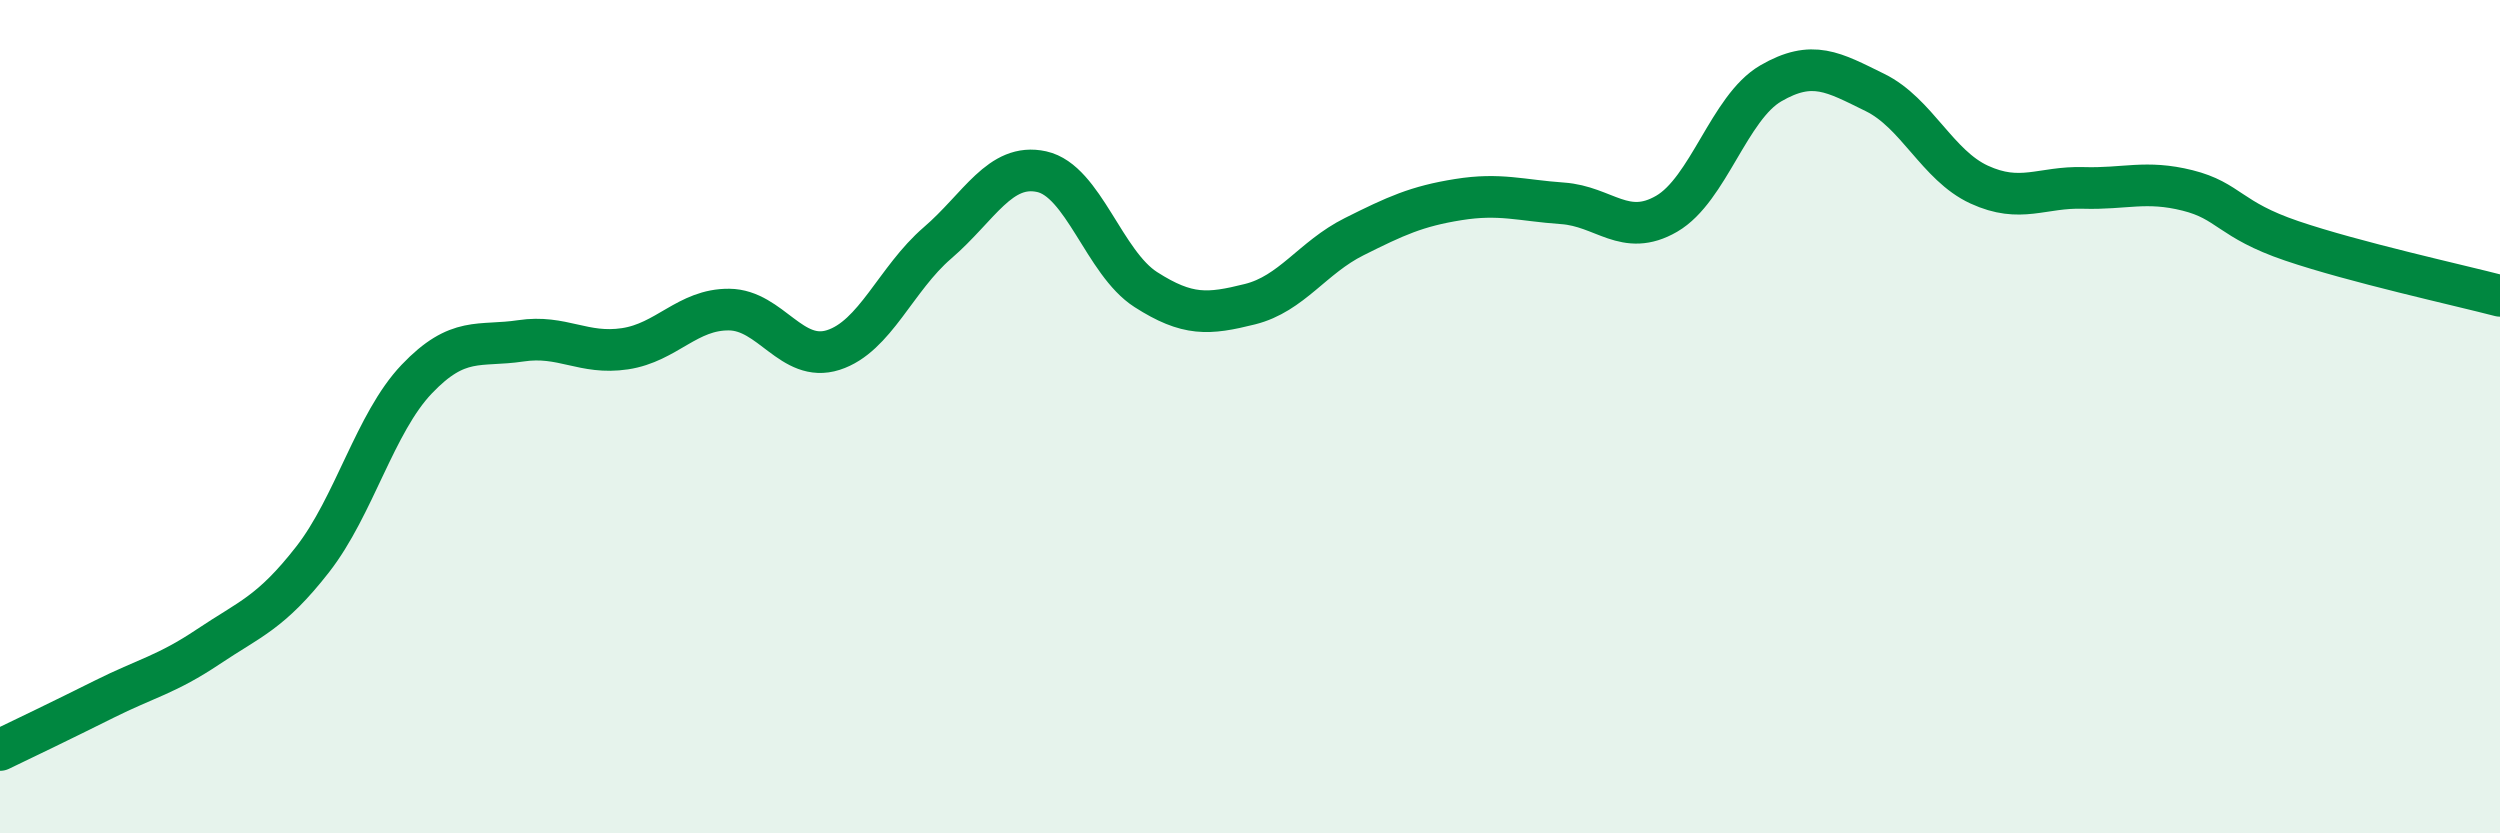
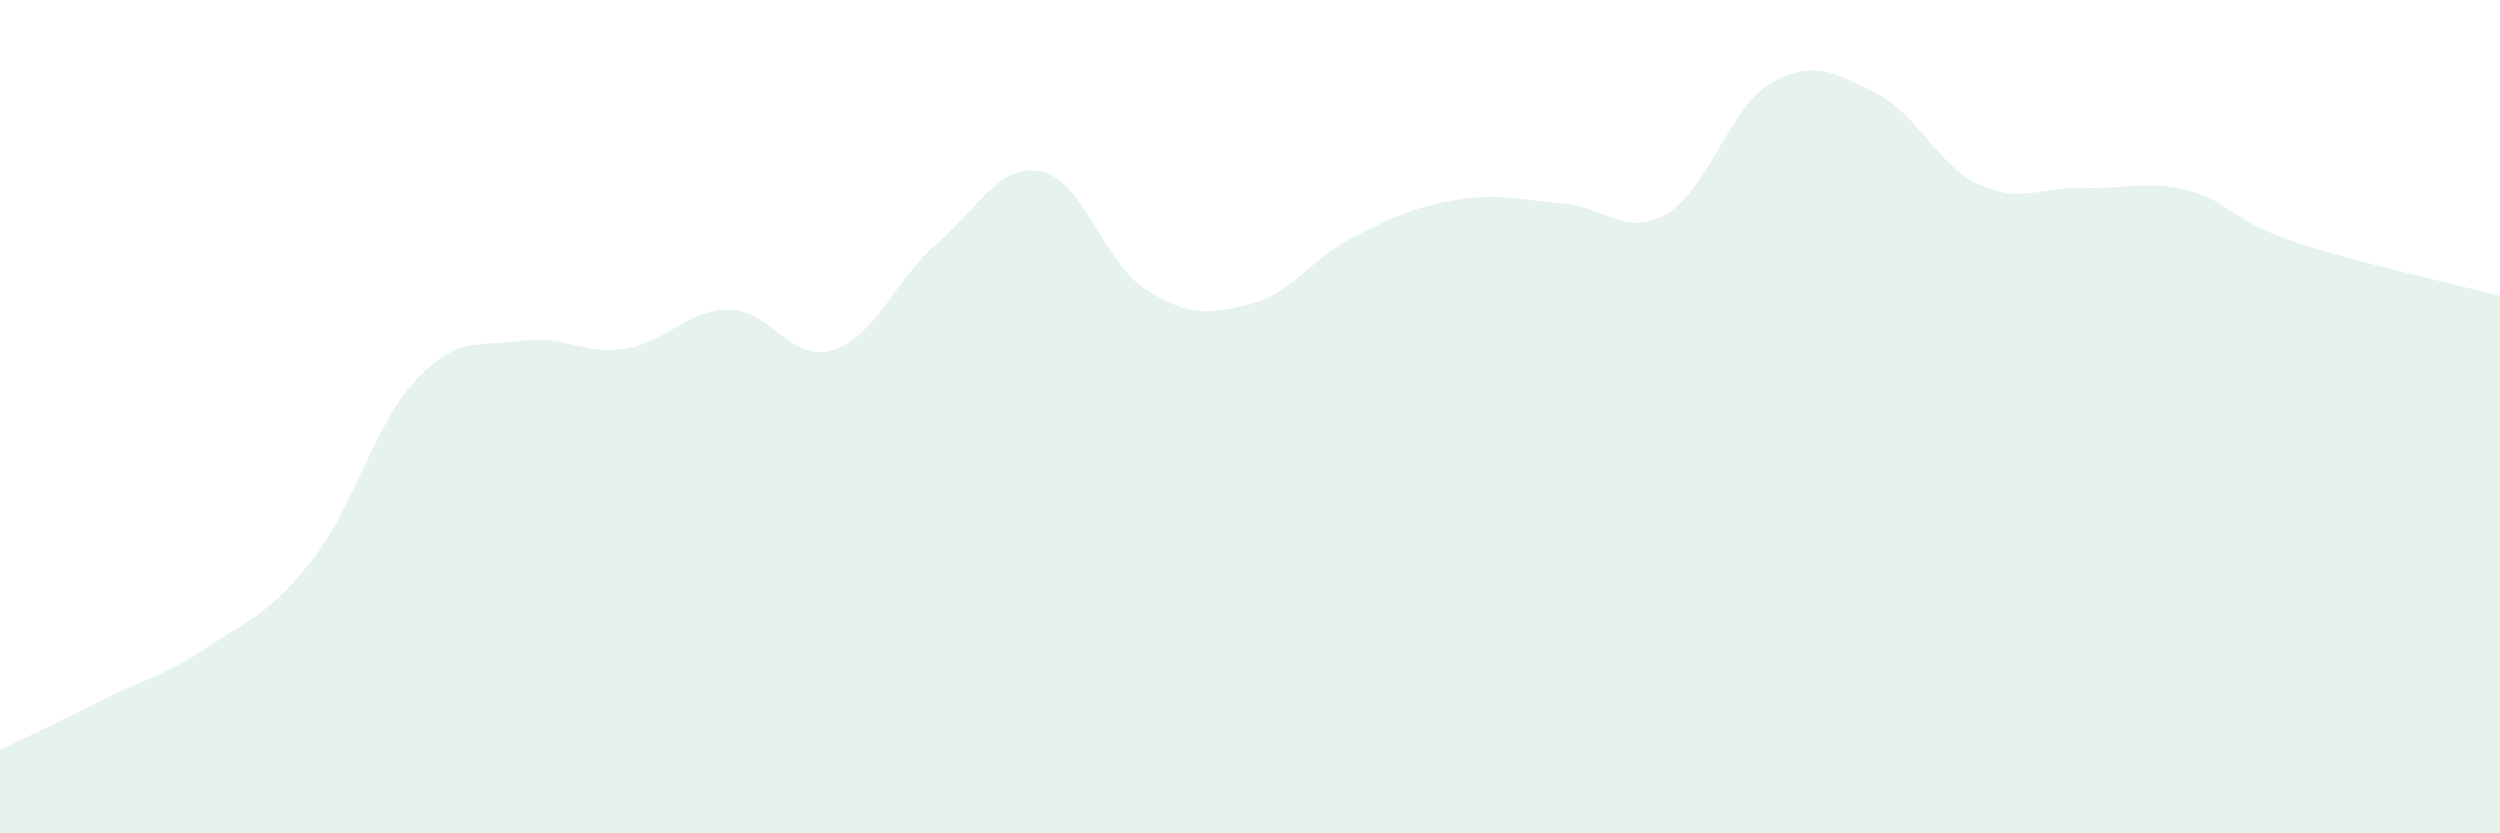
<svg xmlns="http://www.w3.org/2000/svg" width="60" height="20" viewBox="0 0 60 20">
  <path d="M 0,18 C 0.5,17.76 1.5,17.28 2.5,16.78 C 3.5,16.28 4,16.19 5,15.52 C 6,14.85 6.5,14.71 7.5,13.43 C 8.5,12.15 9,10.15 10,9.1 C 11,8.05 11.5,8.33 12.5,8.18 C 13.5,8.03 14,8.52 15,8.37 C 16,8.22 16.5,7.42 17.5,7.43 C 18.5,7.44 19,8.72 20,8.4 C 21,8.08 21.5,6.69 22.5,5.83 C 23.5,4.97 24,3.9 25,4.12 C 26,4.34 26.5,6.31 27.5,6.95 C 28.5,7.59 29,7.55 30,7.3 C 31,7.05 31.5,6.18 32.5,5.68 C 33.5,5.18 34,4.95 35,4.79 C 36,4.63 36.5,4.81 37.5,4.88 C 38.5,4.95 39,5.71 40,5.13 C 41,4.55 41.5,2.58 42.5,2 C 43.5,1.42 44,1.73 45,2.22 C 46,2.71 46.5,3.97 47.5,4.43 C 48.5,4.89 49,4.48 50,4.51 C 51,4.54 51.5,4.32 52.5,4.57 C 53.5,4.82 53.5,5.27 55,5.78 C 56.5,6.29 59,6.84 60,7.1L60 20L0 20Z" fill="#008740" opacity="0.1" stroke-linecap="round" stroke-linejoin="round" />
-   <path d="M 0,18 C 0.5,17.76 1.5,17.28 2.5,16.78 C 3.5,16.28 4,16.19 5,15.52 C 6,14.85 6.5,14.71 7.5,13.43 C 8.5,12.15 9,10.15 10,9.1 C 11,8.05 11.5,8.33 12.5,8.18 C 13.5,8.03 14,8.52 15,8.37 C 16,8.22 16.5,7.42 17.5,7.43 C 18.5,7.44 19,8.72 20,8.4 C 21,8.08 21.5,6.69 22.5,5.83 C 23.5,4.97 24,3.9 25,4.12 C 26,4.34 26.5,6.31 27.5,6.95 C 28.5,7.59 29,7.55 30,7.3 C 31,7.05 31.5,6.18 32.5,5.68 C 33.5,5.18 34,4.95 35,4.79 C 36,4.63 36.5,4.81 37.5,4.88 C 38.5,4.95 39,5.71 40,5.13 C 41,4.55 41.5,2.58 42.5,2 C 43.5,1.42 44,1.73 45,2.22 C 46,2.71 46.5,3.97 47.5,4.43 C 48.5,4.89 49,4.48 50,4.51 C 51,4.54 51.5,4.32 52.5,4.57 C 53.5,4.82 53.5,5.27 55,5.78 C 56.5,6.29 59,6.84 60,7.1" stroke="#008740" stroke-width="1" fill="none" stroke-linecap="round" stroke-linejoin="round" />
</svg>